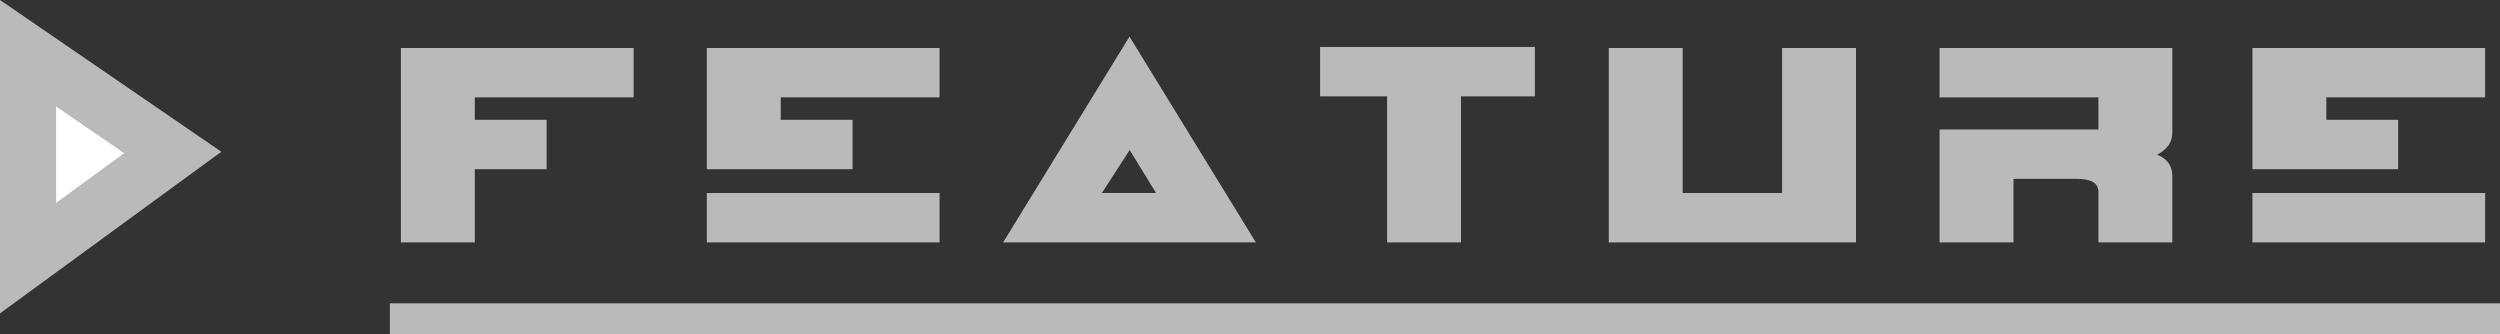
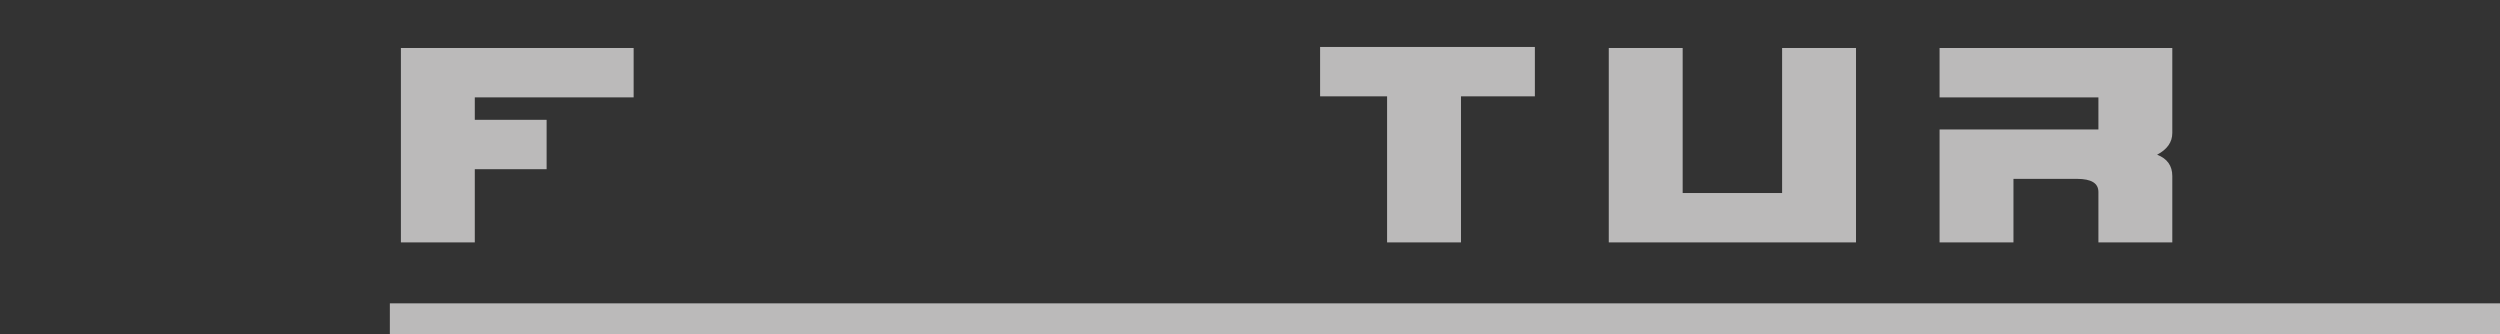
<svg xmlns="http://www.w3.org/2000/svg" version="1.1" id="レイヤー_1" x="0px" y="0px" viewBox="0 0 144.8 19.37" style="enable-background:new 0 0 144.8 19.37;" xml:space="preserve">
  <rect x="0" y="0" width="144.8" height="19.37" fill="#333333" stroke="none" />
  <style type="text/css">
	.st0{fill:#BBBABA;}
	.st1{fill:#FFFFFF;}
</style>
  <g>
    <g>
      <path class="st0" d="M36.7,5.64h-9.2v1.3h4.16V9.8H27.5v4.24h-4.28V2.78H36.7V5.64z" />
-       <path class="st0" d="M54.42,5.64h-9.2v1.3h4.16V9.8h-8.44V2.78h13.48V5.64z M54.42,14.04H40.94v-2.86h13.48V14.04z" />
-       <path class="st0" d="M72.74,14.04H58.1l7.32-11.92L72.74,14.04z M66.96,11.18l-1.53-2.49l-1.61,2.49H66.96z" />
      <path class="st0" d="M88.9,5.58h-4.28v8.46h-4.28V5.58h-3.88V2.72H88.9V5.58z" />
      <path class="st0" d="M107.5,14.04H93.18V2.78h4.28v8.4h5.76v-8.4h4.28V14.04z" />
      <path class="st0" d="M125.82,14.04h-4.28v-2.92c0-0.51-0.41-0.76-1.24-0.76h-3.68v3.68h-4.28V7.5h9.2V5.64h-9.2V2.78h13.48V7.7    c0,0.53-0.29,0.95-0.88,1.26c0.59,0.23,0.88,0.64,0.88,1.24V14.04z" />
-       <path class="st0" d="M143.94,5.64h-9.2v1.3h4.16V9.8h-8.44V2.78h13.48V5.64z M143.94,14.04h-13.48v-2.86h13.48V14.04z" />
    </g>
  </g>
  <rect x="22.58" y="17.57" class="st0" width="122.22" height="1.8" />
  <g>
-     <polygon class="st0" points="0,18.15 12.82,8.79 0,0  " />
-     <polygon class="st1" points="3.25,6.17 7.19,8.87 3.25,11.75  " />
-   </g>
+     </g>
</svg>